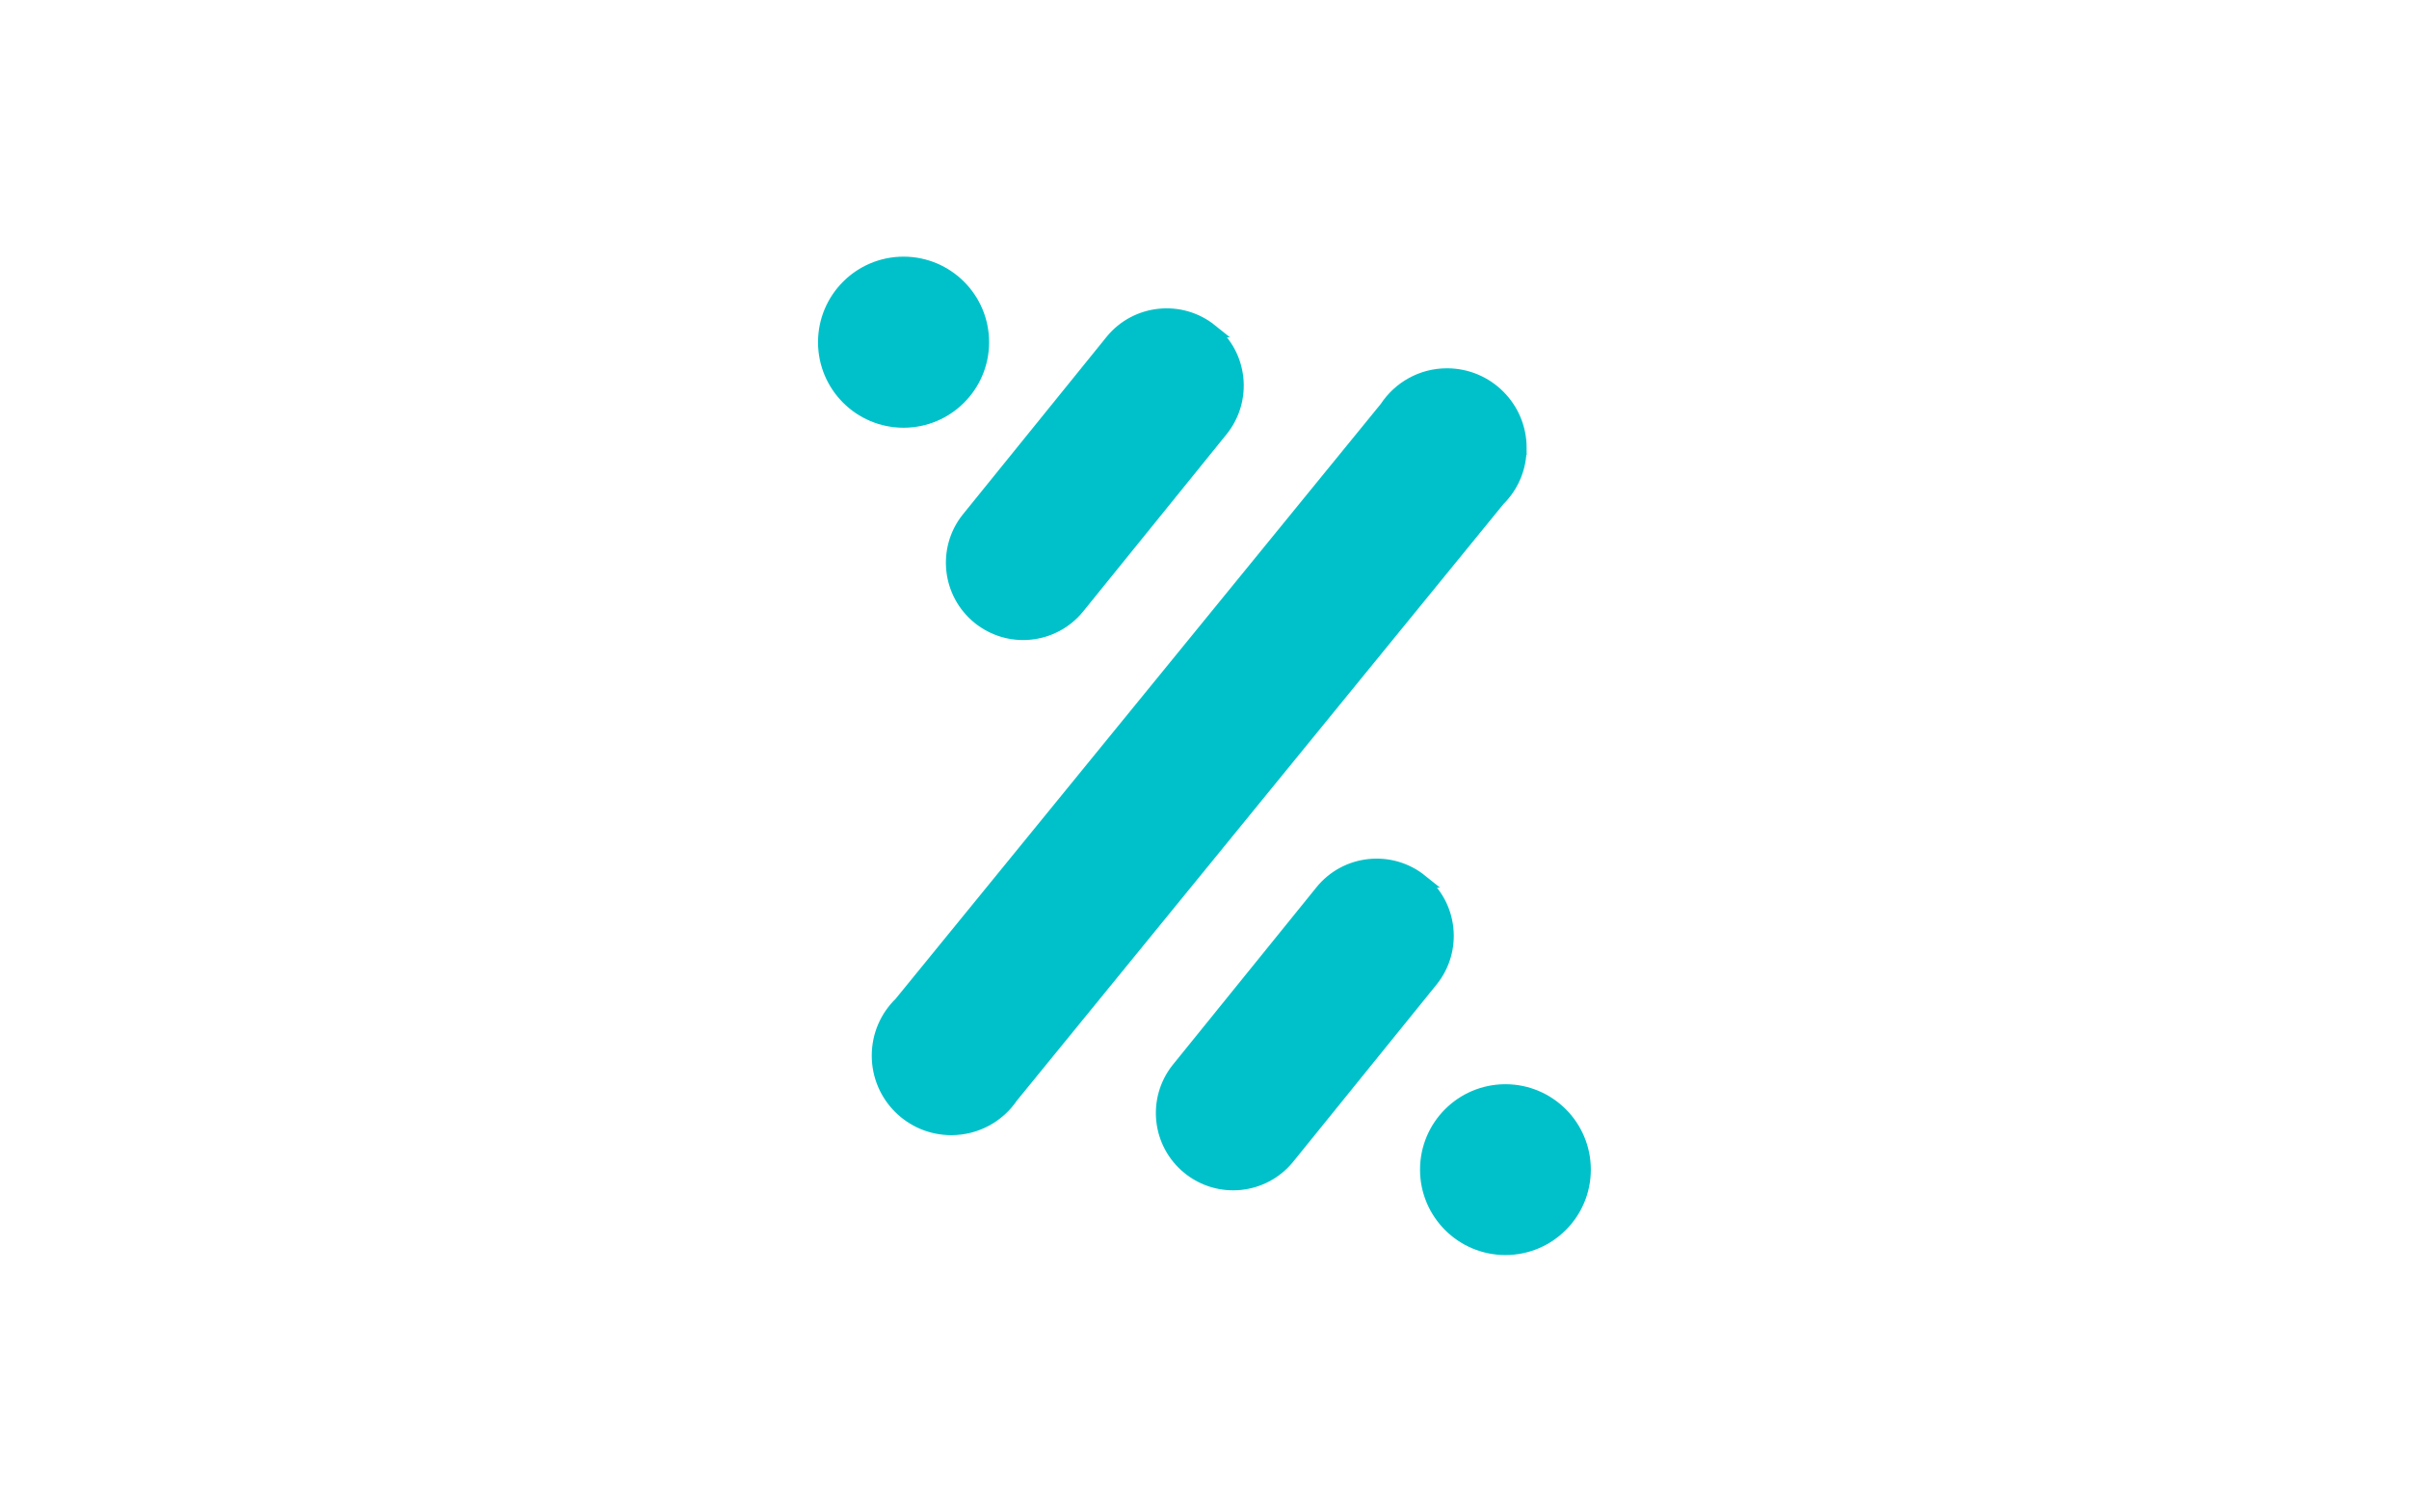
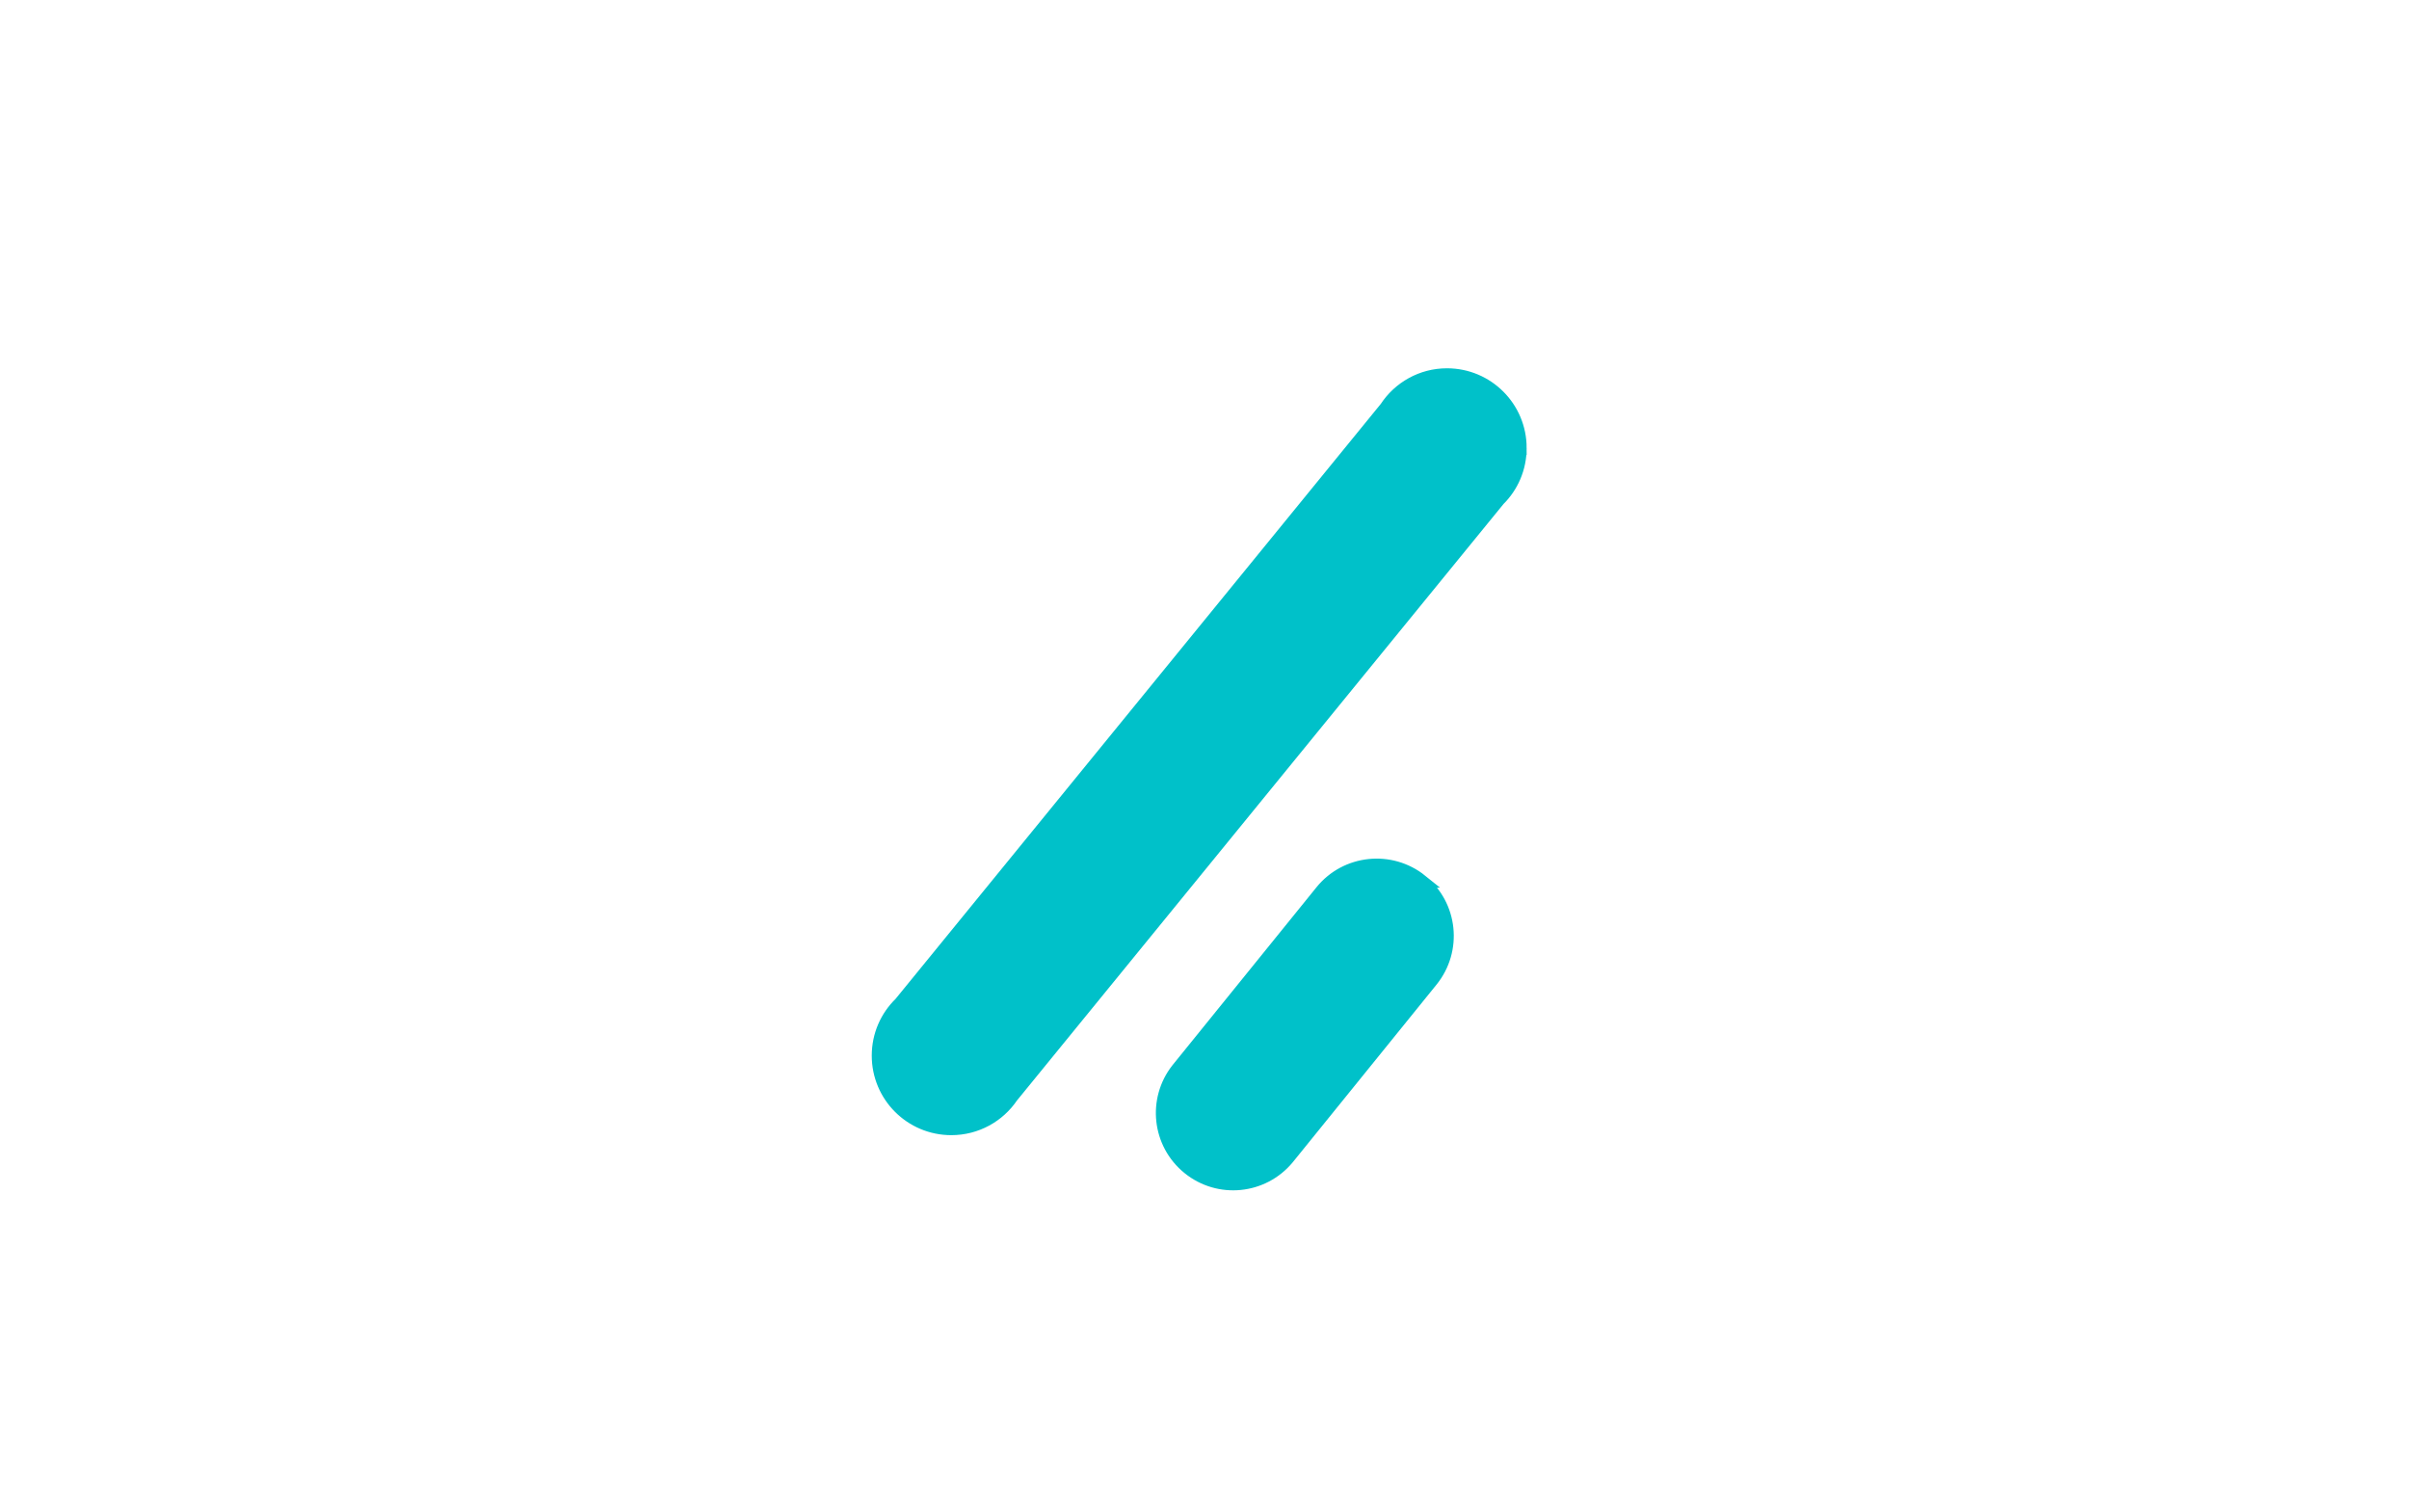
<svg xmlns="http://www.w3.org/2000/svg" id="Capa_2" viewBox="0 0 172.63 108.33">
  <defs>
    <style>.cls-1{fill:none;}.cls-2{fill:#00c1c9;stroke:#00c1c9;stroke-miterlimit:10;}</style>
  </defs>
  <g id="Capa_2-2">
-     <circle class="cls-2" cx="64.75" cy="24.52" r="5.63" />
-     <circle class="cls-2" cx="107.88" cy="83.81" r="5.62" />
-     <path class="cls-2" d="M86.76,23.71c2.17,1.76,2.49,4.93.75,7.09l-10.32,12.75c-1.76,2.11-4.89,2.43-7.04.69-2.14-1.74-2.49-4.87-.79-7.03l10.32-12.75c1.75-2.16,4.93-2.49,7.09-.75Z" />
    <path class="cls-2" d="M101.81,63.14c2.17,1.76,2.49,4.93.75,7.09l-10.32,12.75c-1.76,2.11-4.89,2.43-7.04.69s-2.49-4.87-.79-7.03l10.32-12.75c1.75-2.16,4.93-2.49,7.09-.75Z" />
    <path class="cls-2" d="M108.9,32.1c0,1.44-.58,2.74-1.53,3.68l-34.89,42.77h0c-.94,1.39-2.52,2.29-4.31,2.29-2.87,0-5.2-2.32-5.2-5.2,0-1.46.6-2.78,1.57-3.72l34.81-42.68c.93-1.42,2.53-2.35,4.34-2.35,2.88,0,5.21,2.33,5.21,5.21Z" />
-     <rect class="cls-1" width="172.63" height="108.33" />
  </g>
</svg>